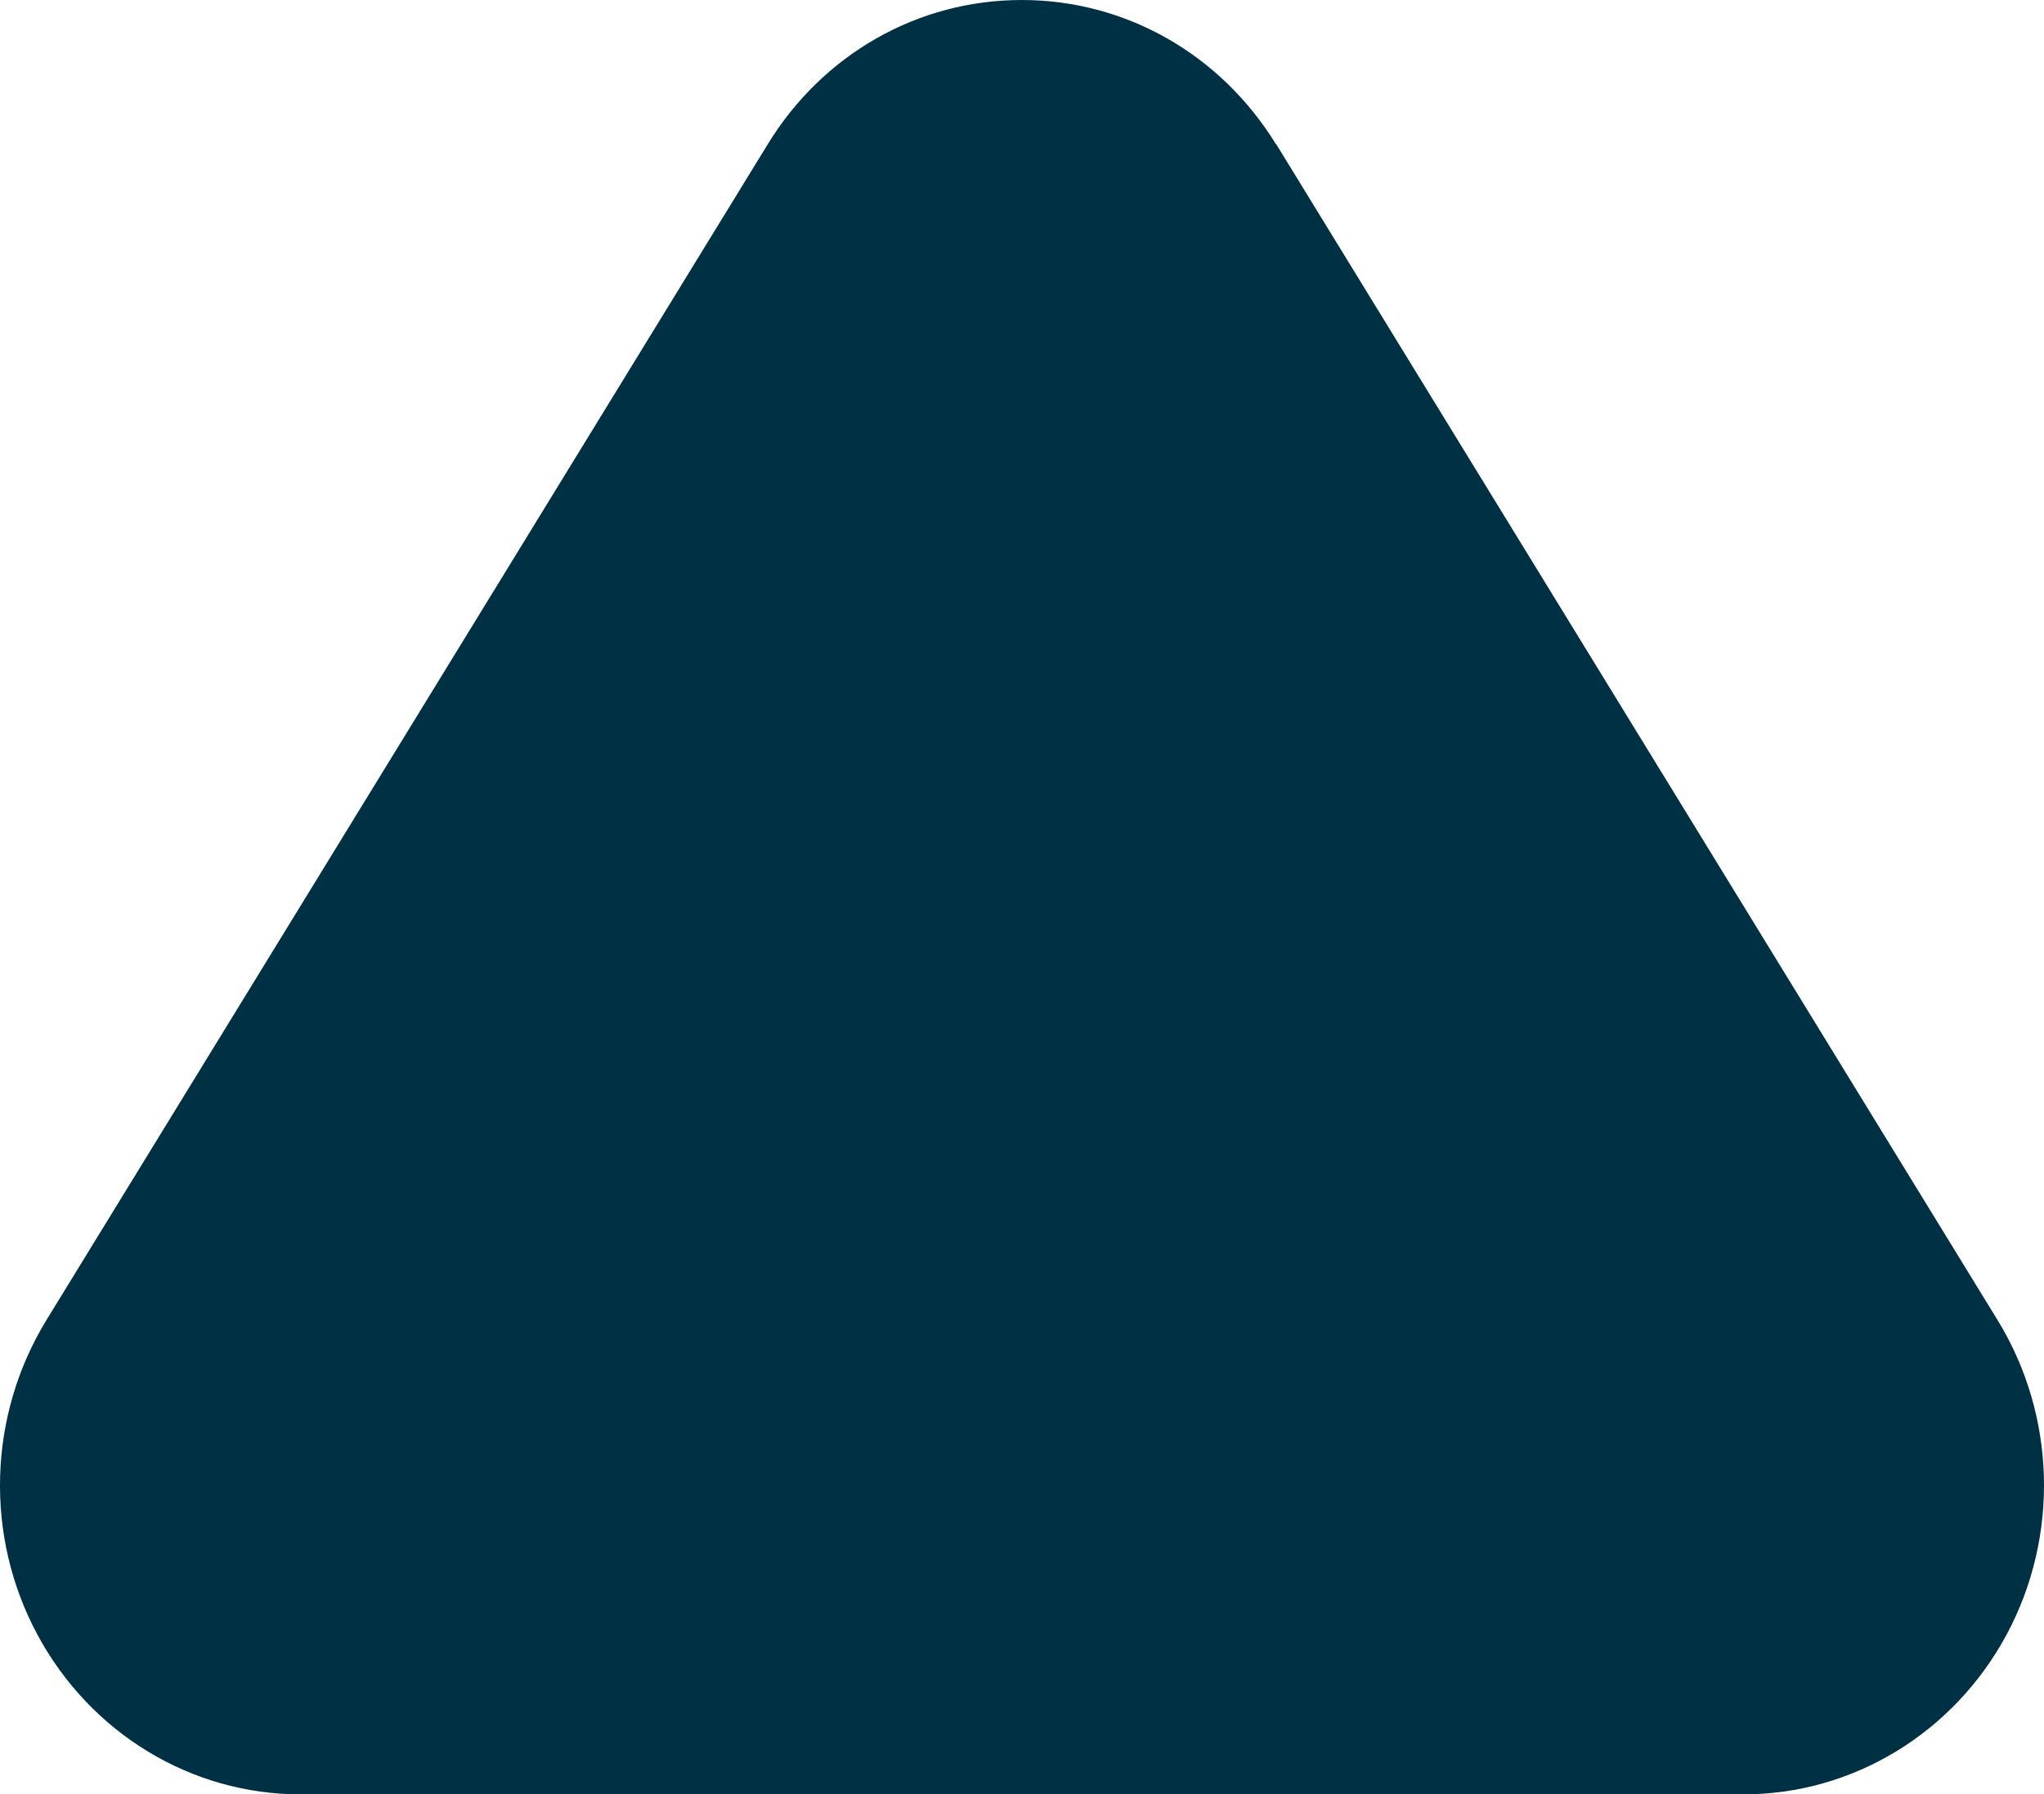
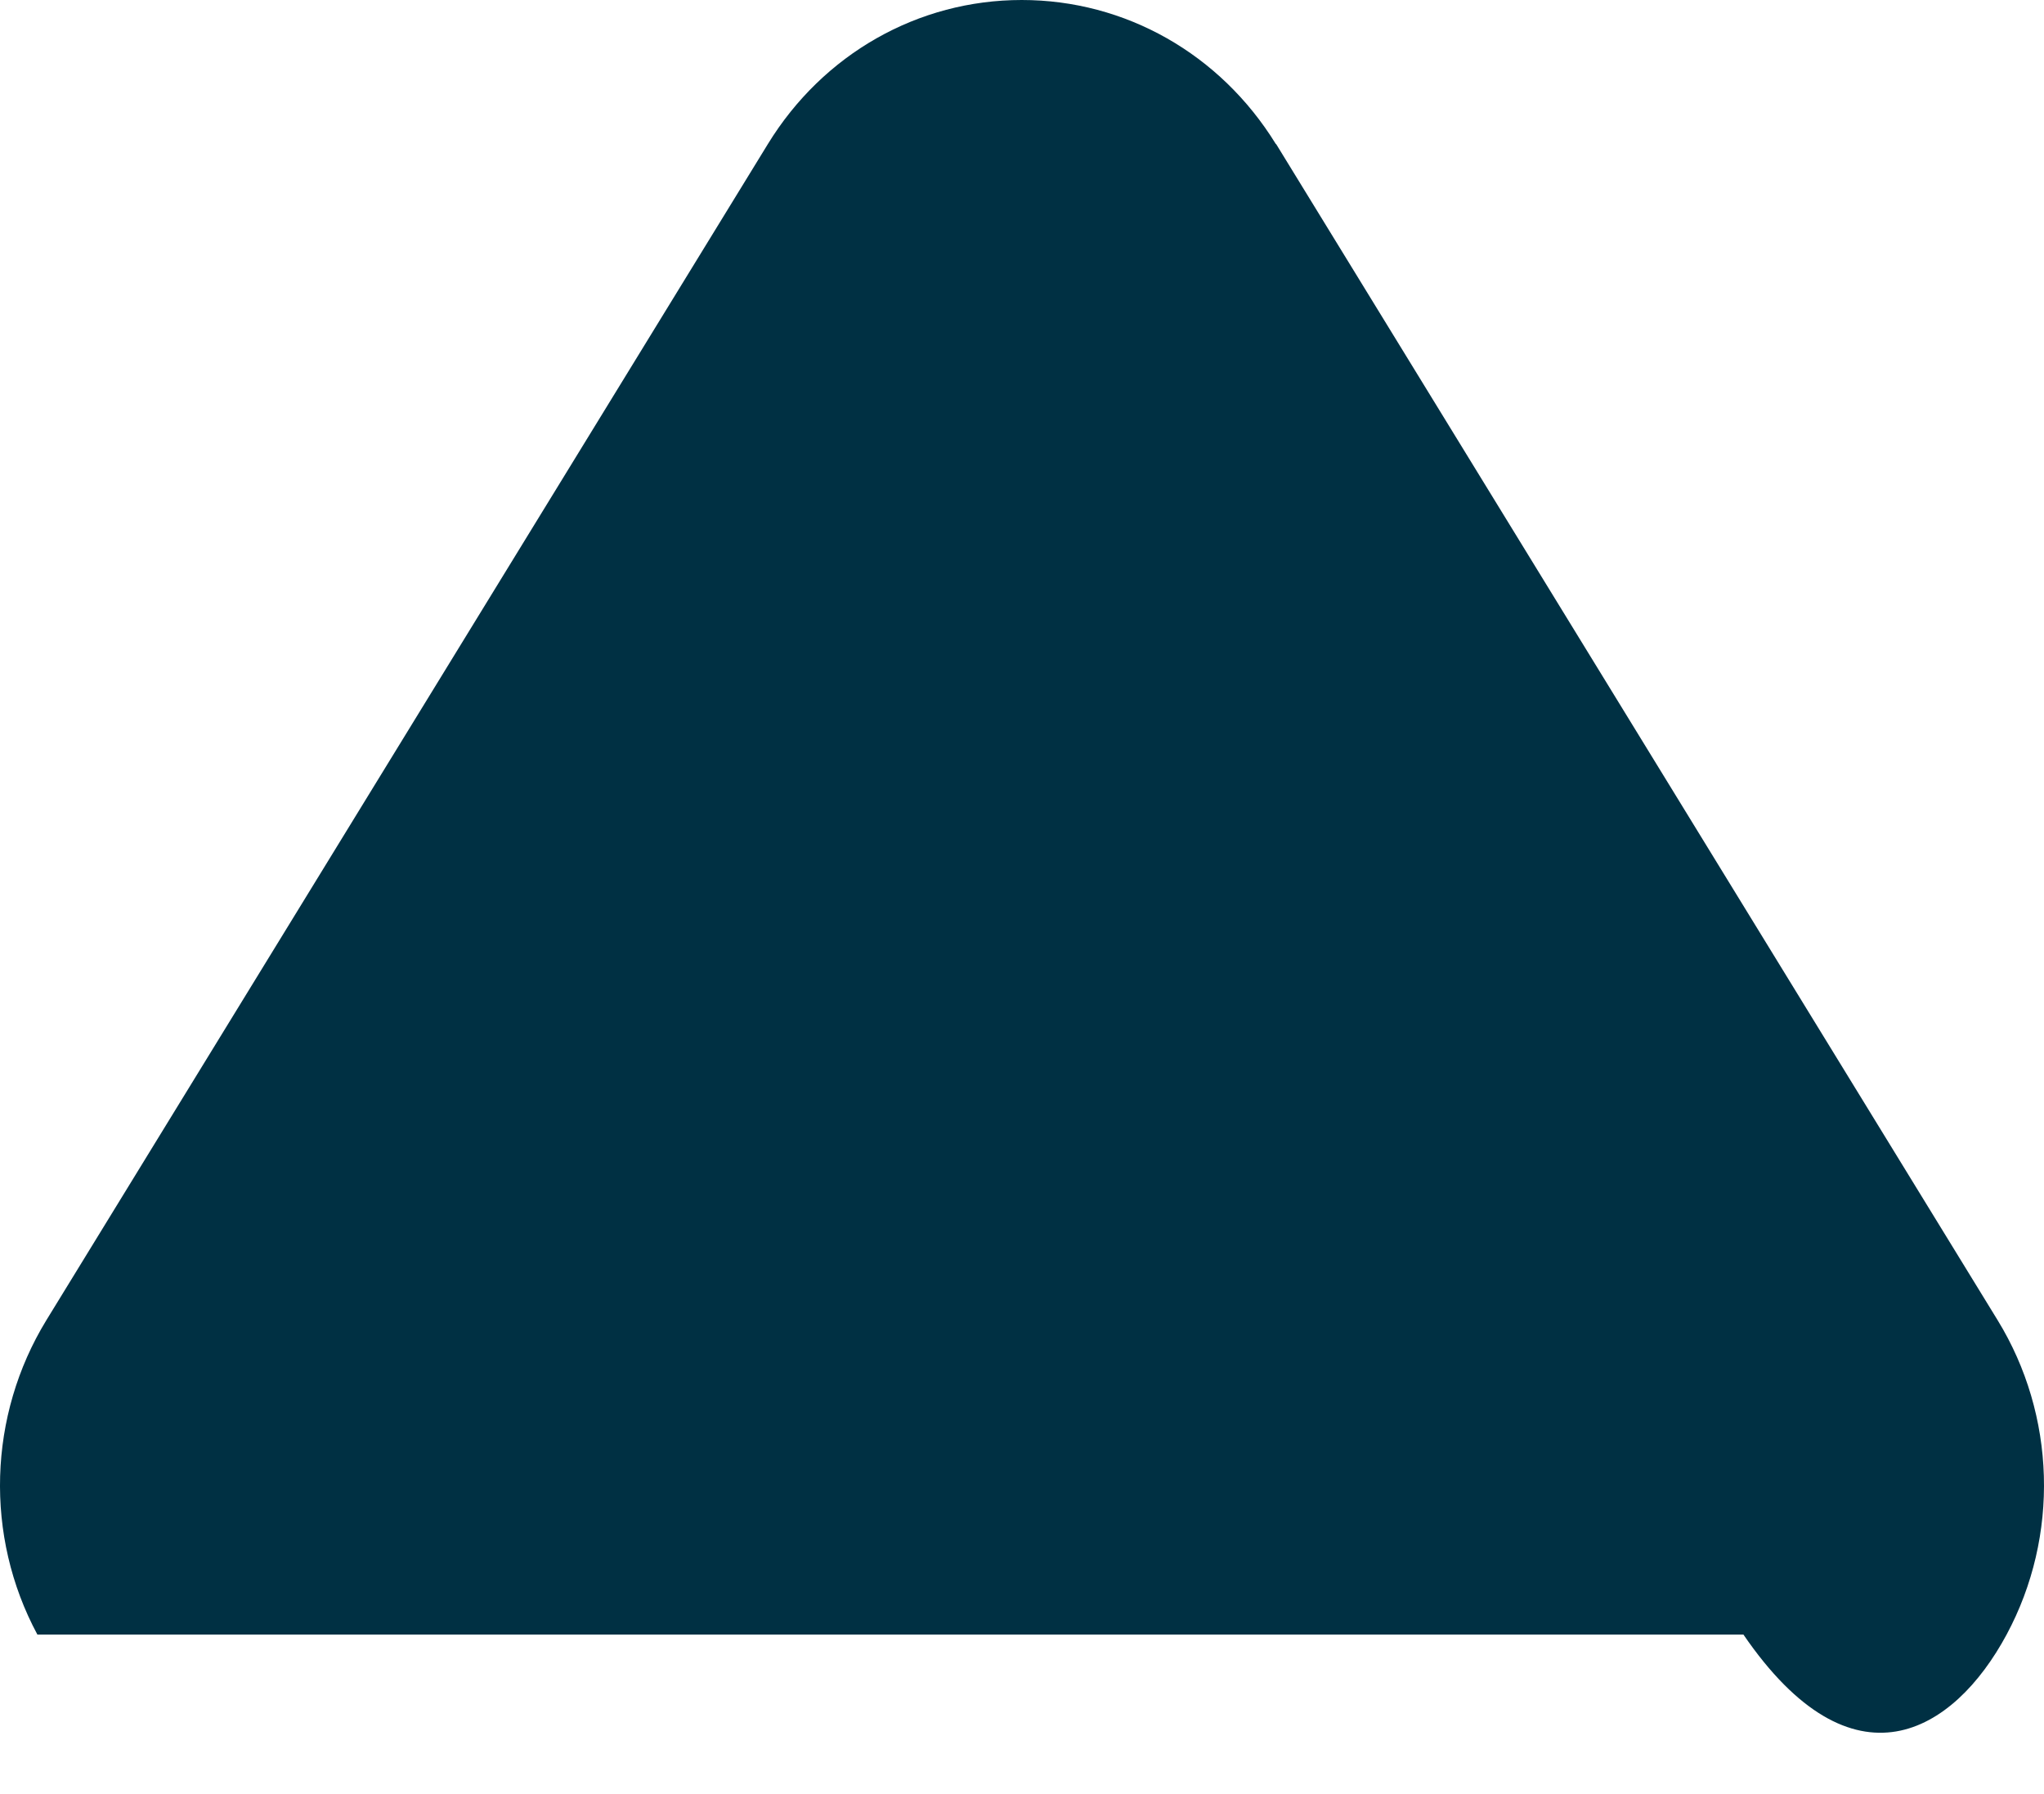
<svg xmlns="http://www.w3.org/2000/svg" width="90" height="79" viewBox="0 0 90 79" fill="none">
-   <path d="M56.185 6.344C56.181 6.344 56.178 6.342 56.175 6.338C53.73 2.374 49.552 0 44.987 0C40.421 0 36.242 2.376 33.809 6.344L2.044 58.12C-0.526 62.319 -0.688 67.623 1.645 71.963C3.978 76.303 8.407 79 13.236 79H76.764C81.58 79 86.022 76.303 88.355 71.963C90.688 67.623 90.526 62.306 87.956 58.12L56.194 6.349C56.192 6.346 56.189 6.344 56.185 6.344Z" fill="#003043" />
+   <path d="M56.185 6.344C56.181 6.344 56.178 6.342 56.175 6.338C53.73 2.374 49.552 0 44.987 0C40.421 0 36.242 2.376 33.809 6.344L2.044 58.12C-0.526 62.319 -0.688 67.623 1.645 71.963H76.764C81.58 79 86.022 76.303 88.355 71.963C90.688 67.623 90.526 62.306 87.956 58.12L56.194 6.349C56.192 6.346 56.189 6.344 56.185 6.344Z" fill="#003043" />
</svg>